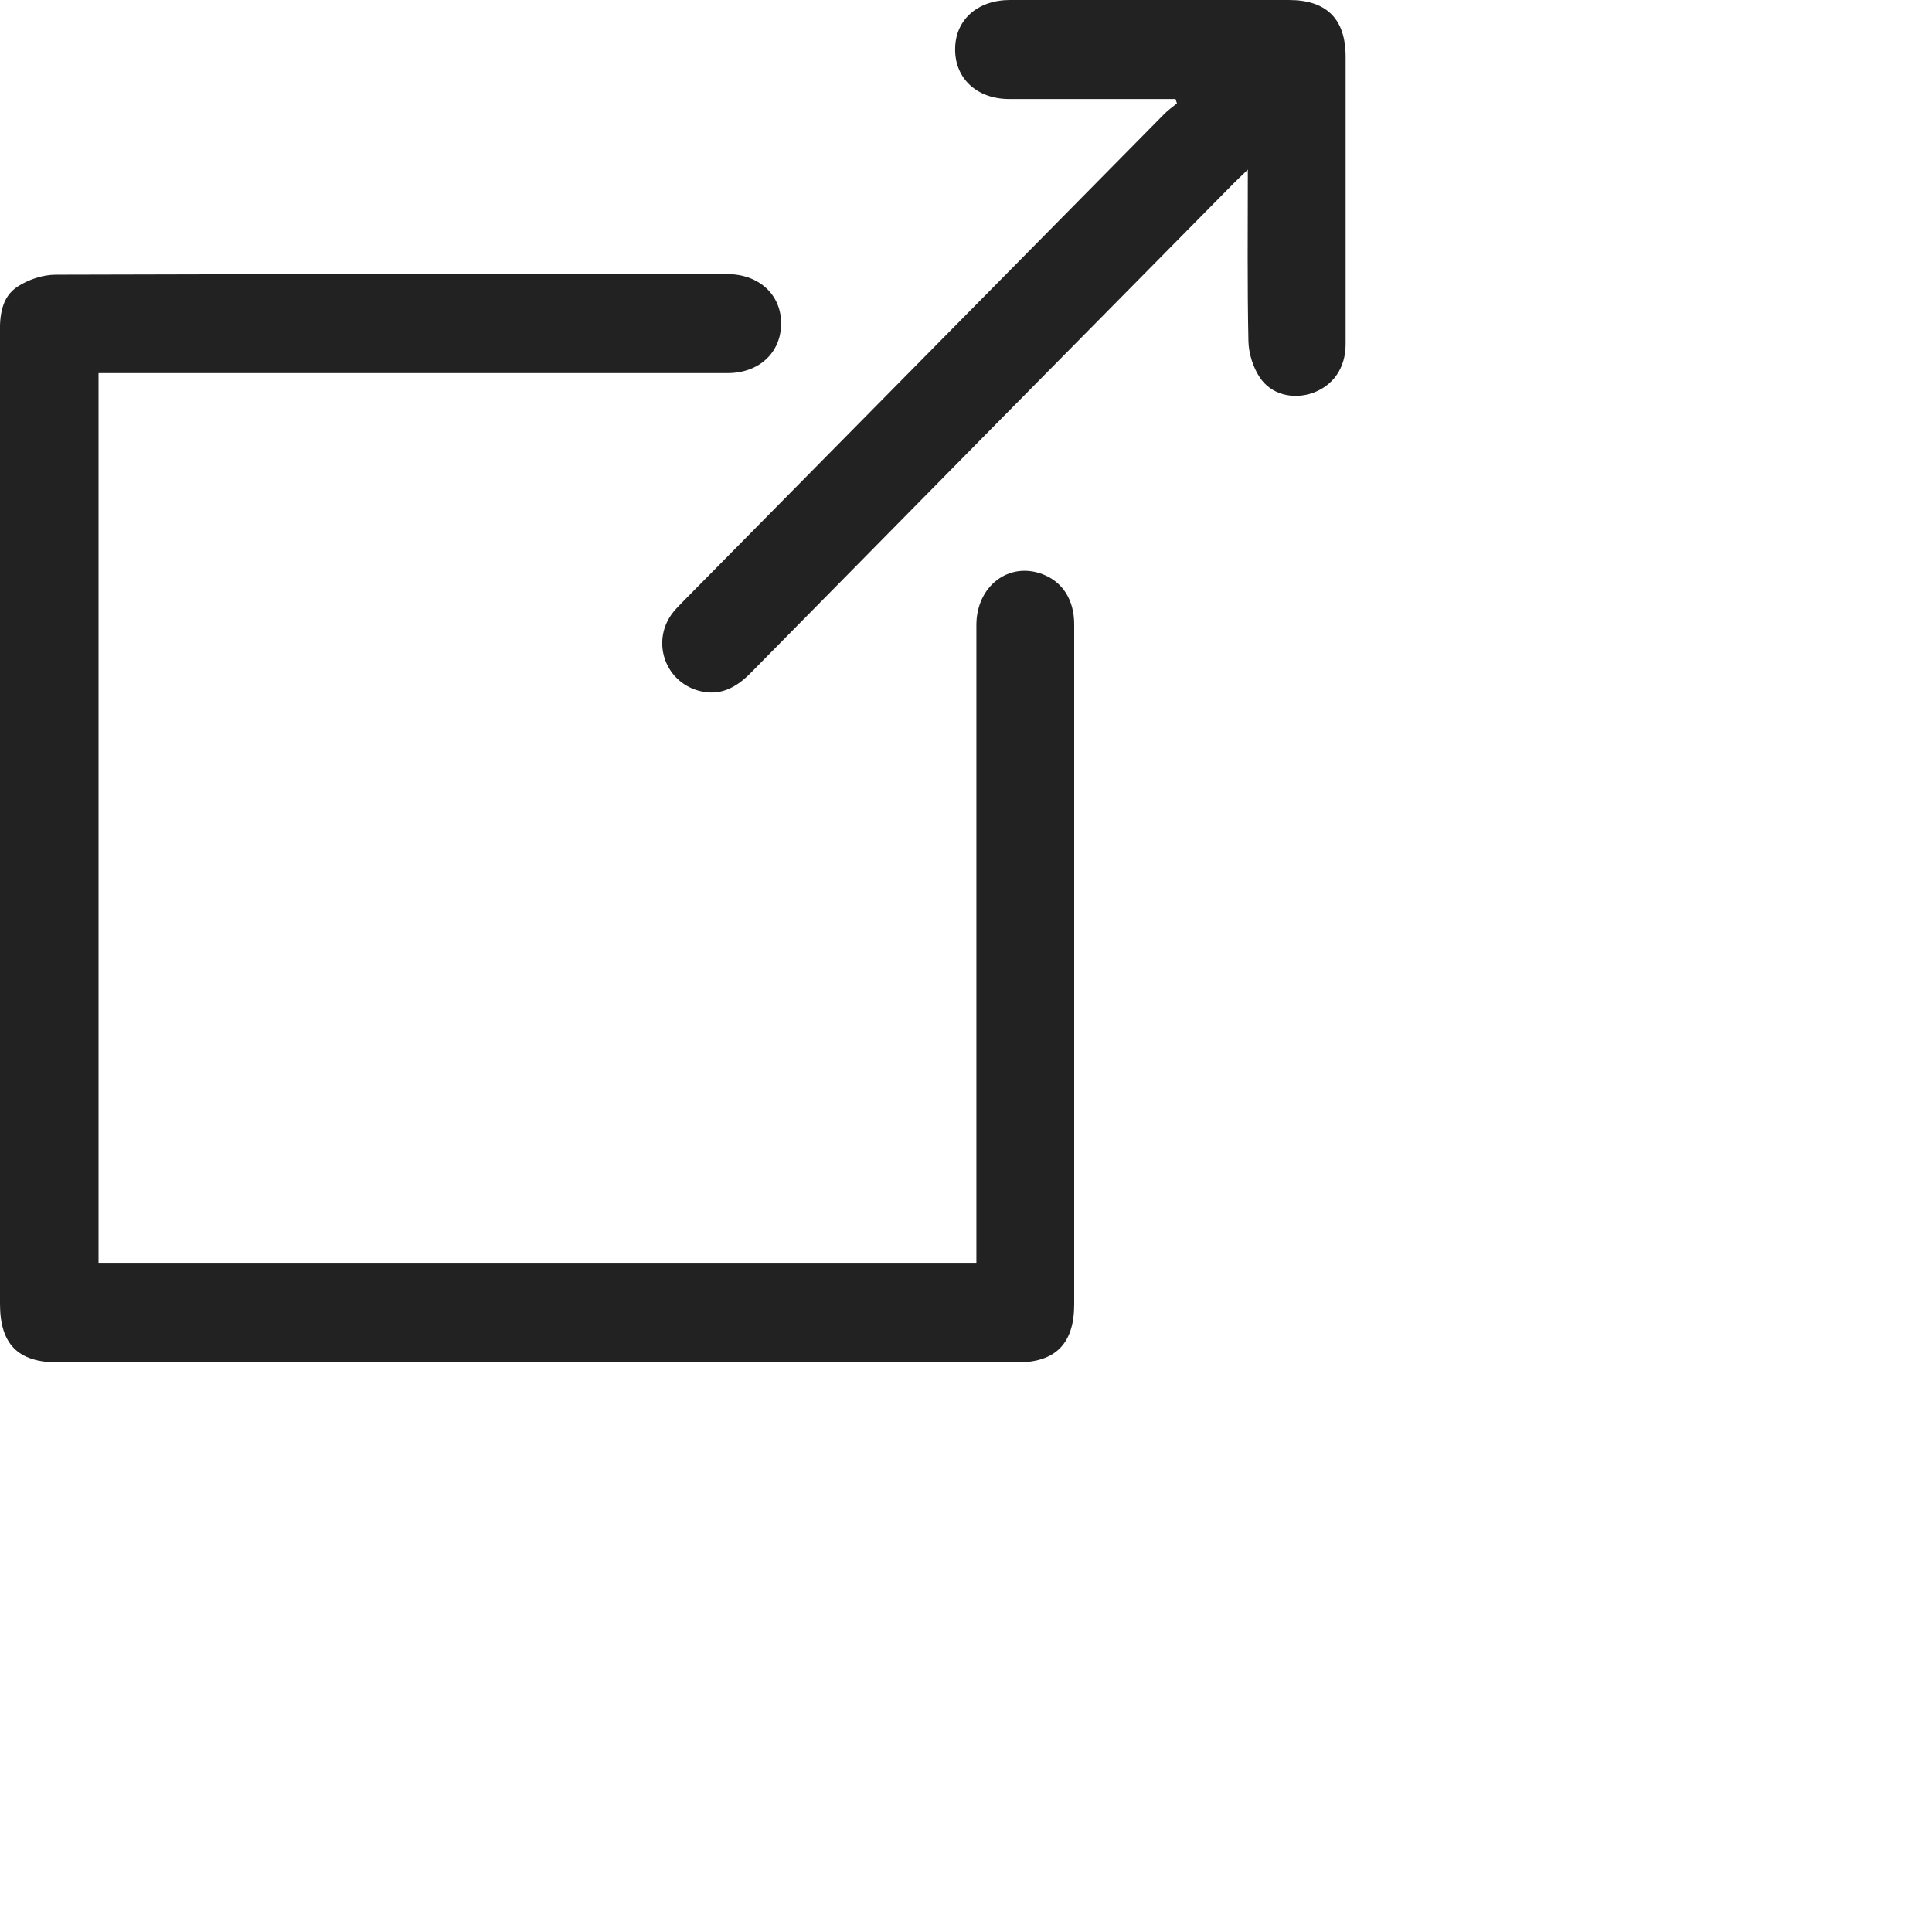
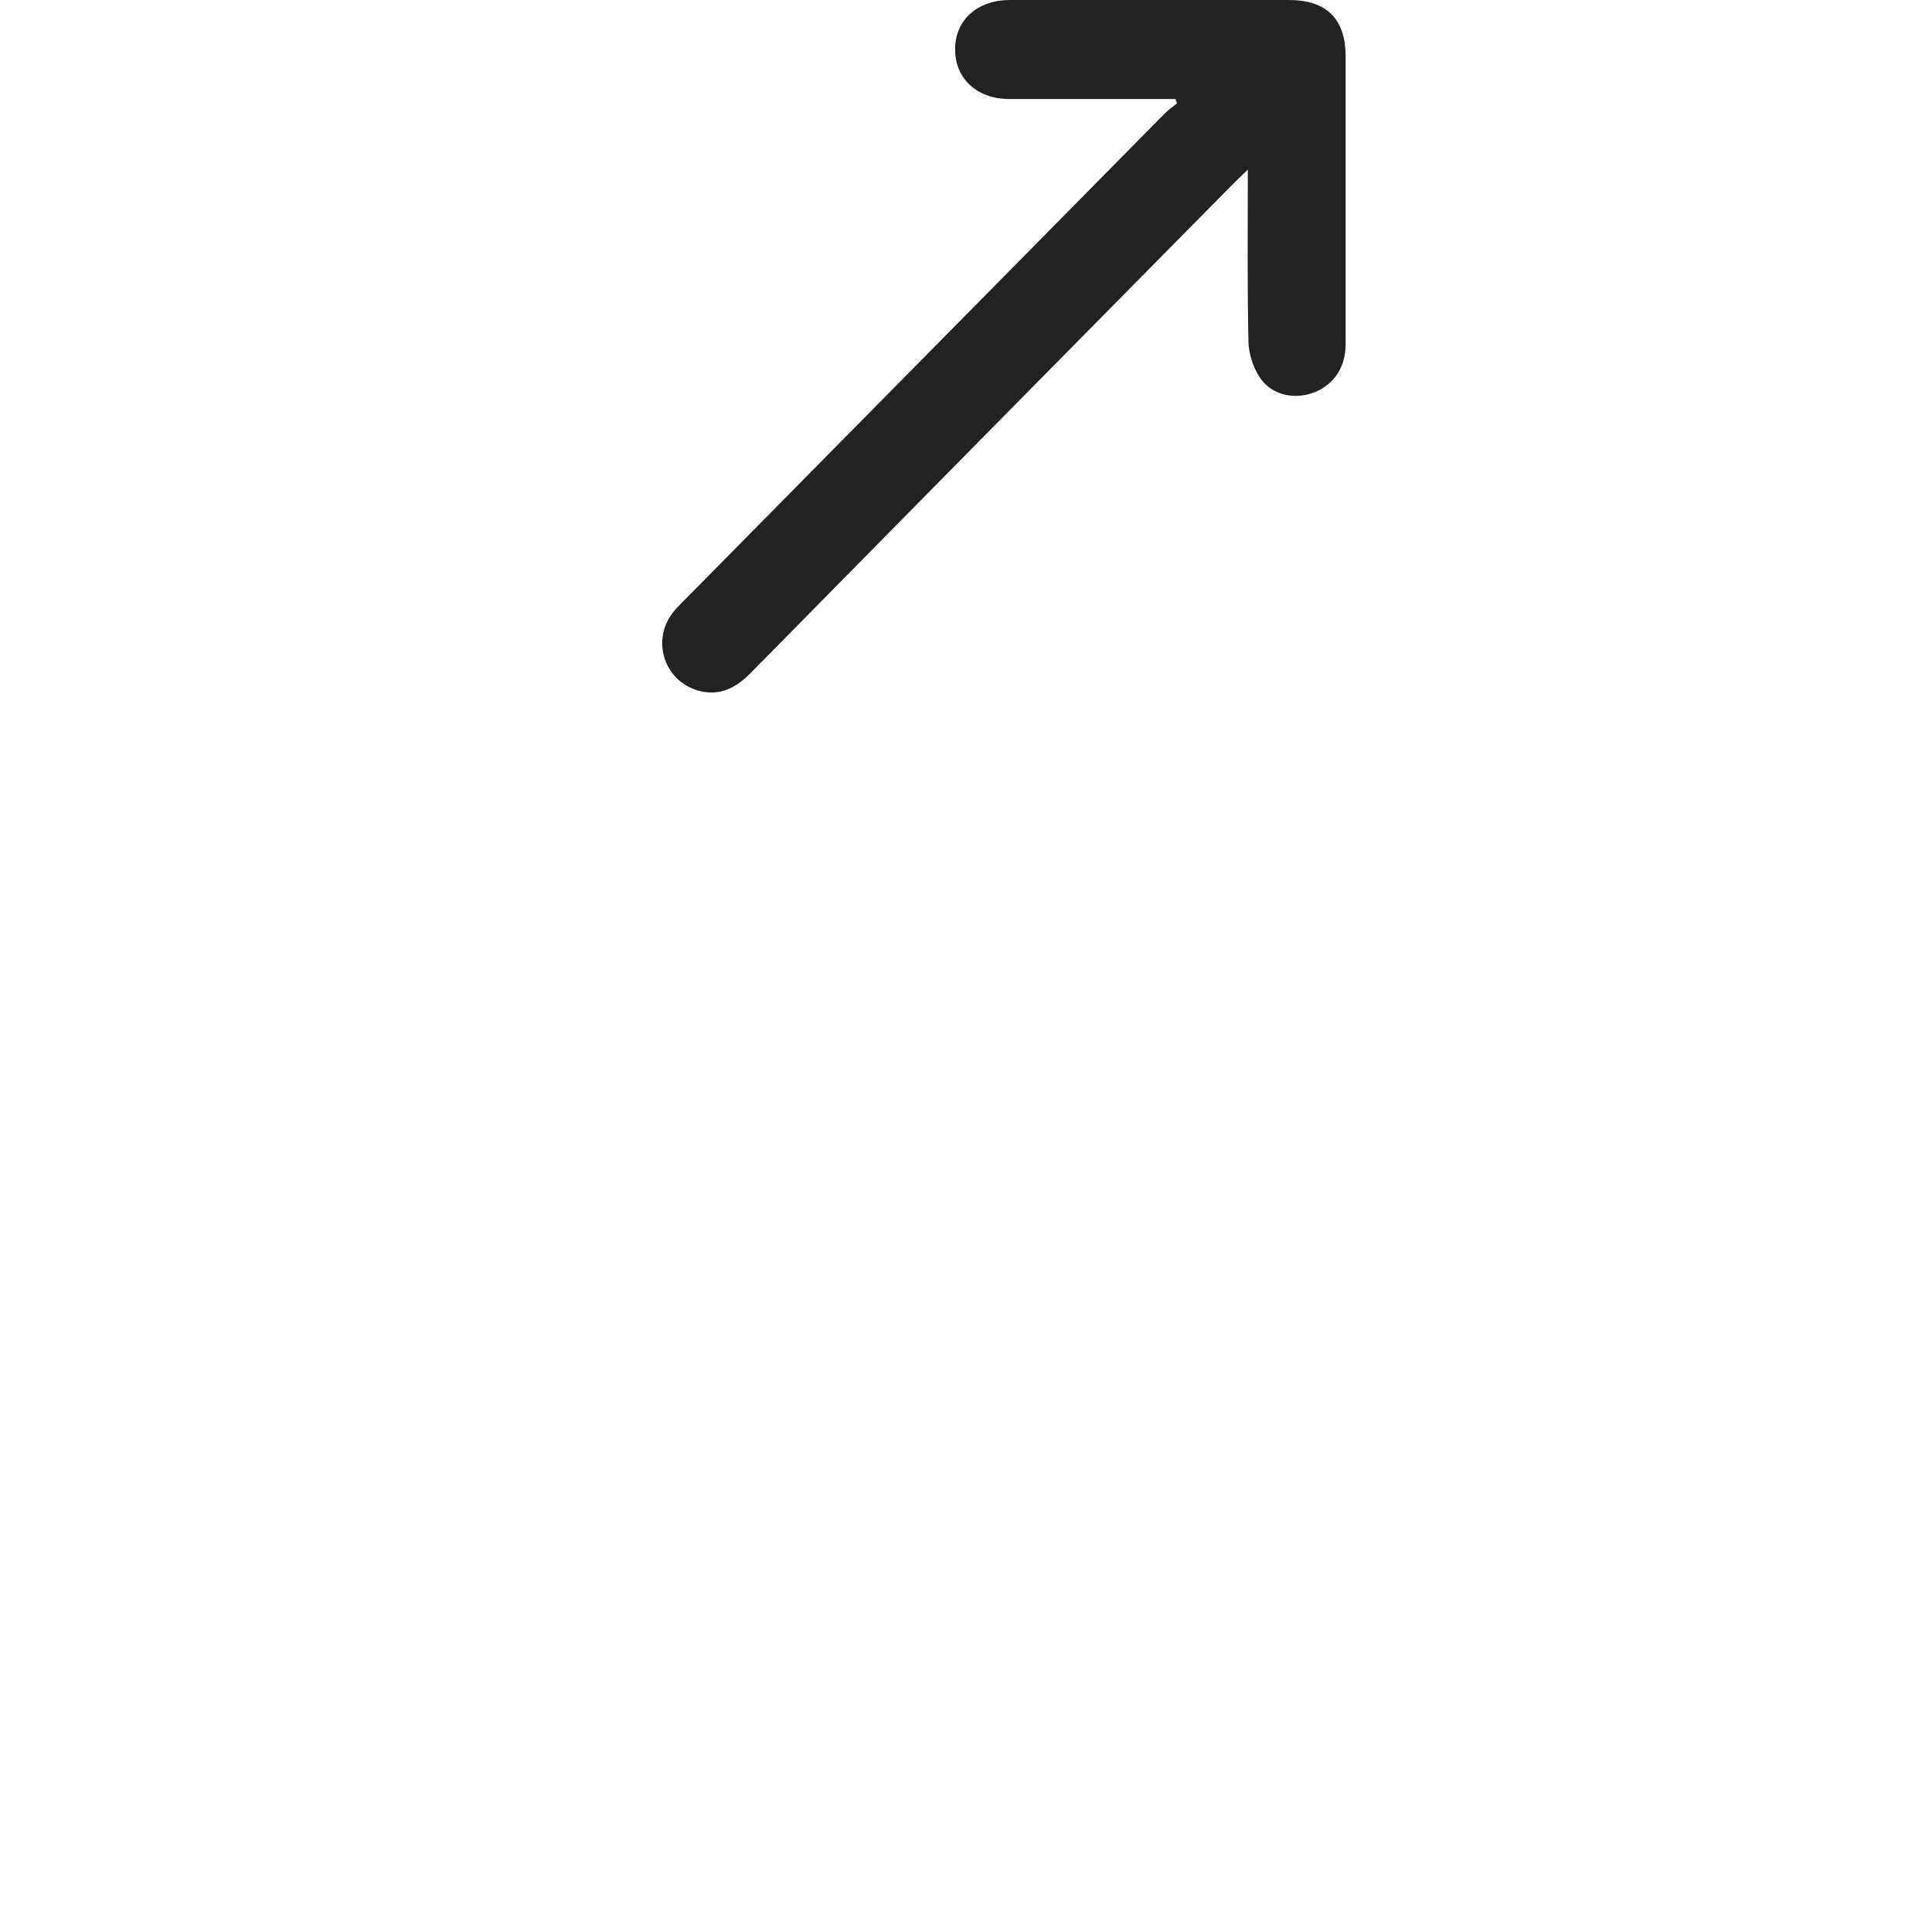
<svg xmlns="http://www.w3.org/2000/svg" width="16" height="16" viewBox="0 0 16 16">
  <title>External link icon</title>
  <g fill="#222" fill-rule="evenodd">
-     <path d="M.816 3.09v7.368h7.27v-.15-5.132c0-.323.27-.528.55-.42.164.063.26.212.26.414v5.633c0 .323-.154.48-.47.48H.478c-.33 0-.478-.152-.478-.485 0-2.676 0-5.35-.002-8.026 0-.156.012-.312.15-.4.09-.058.208-.097.314-.097C2.106 2.27 3.748 2.27 5.39 2.27h.632c.265 0 .45.172.447.414-.003.238-.184.406-.443.406H.816z" />
    <path d="M10.335 1.404c-.054.052-.088.083-.12.116-1.334 1.35-2.668 2.702-4 4.055-.122.123-.256.193-.43.145-.287-.08-.395-.422-.207-.654.03-.036.063-.068.096-.102L9.64.946c.032-.033.07-.06.107-.09L9.735.82H8.358c-.267 0-.45-.17-.448-.413 0-.242.185-.407.454-.407h2.31c.313 0 .47.157.47.47v2.38c0 .197-.103.343-.272.404-.162.057-.346.015-.44-.13-.055-.083-.09-.195-.093-.295-.01-.465-.005-.93-.005-1.426" />
  </g>
</svg>